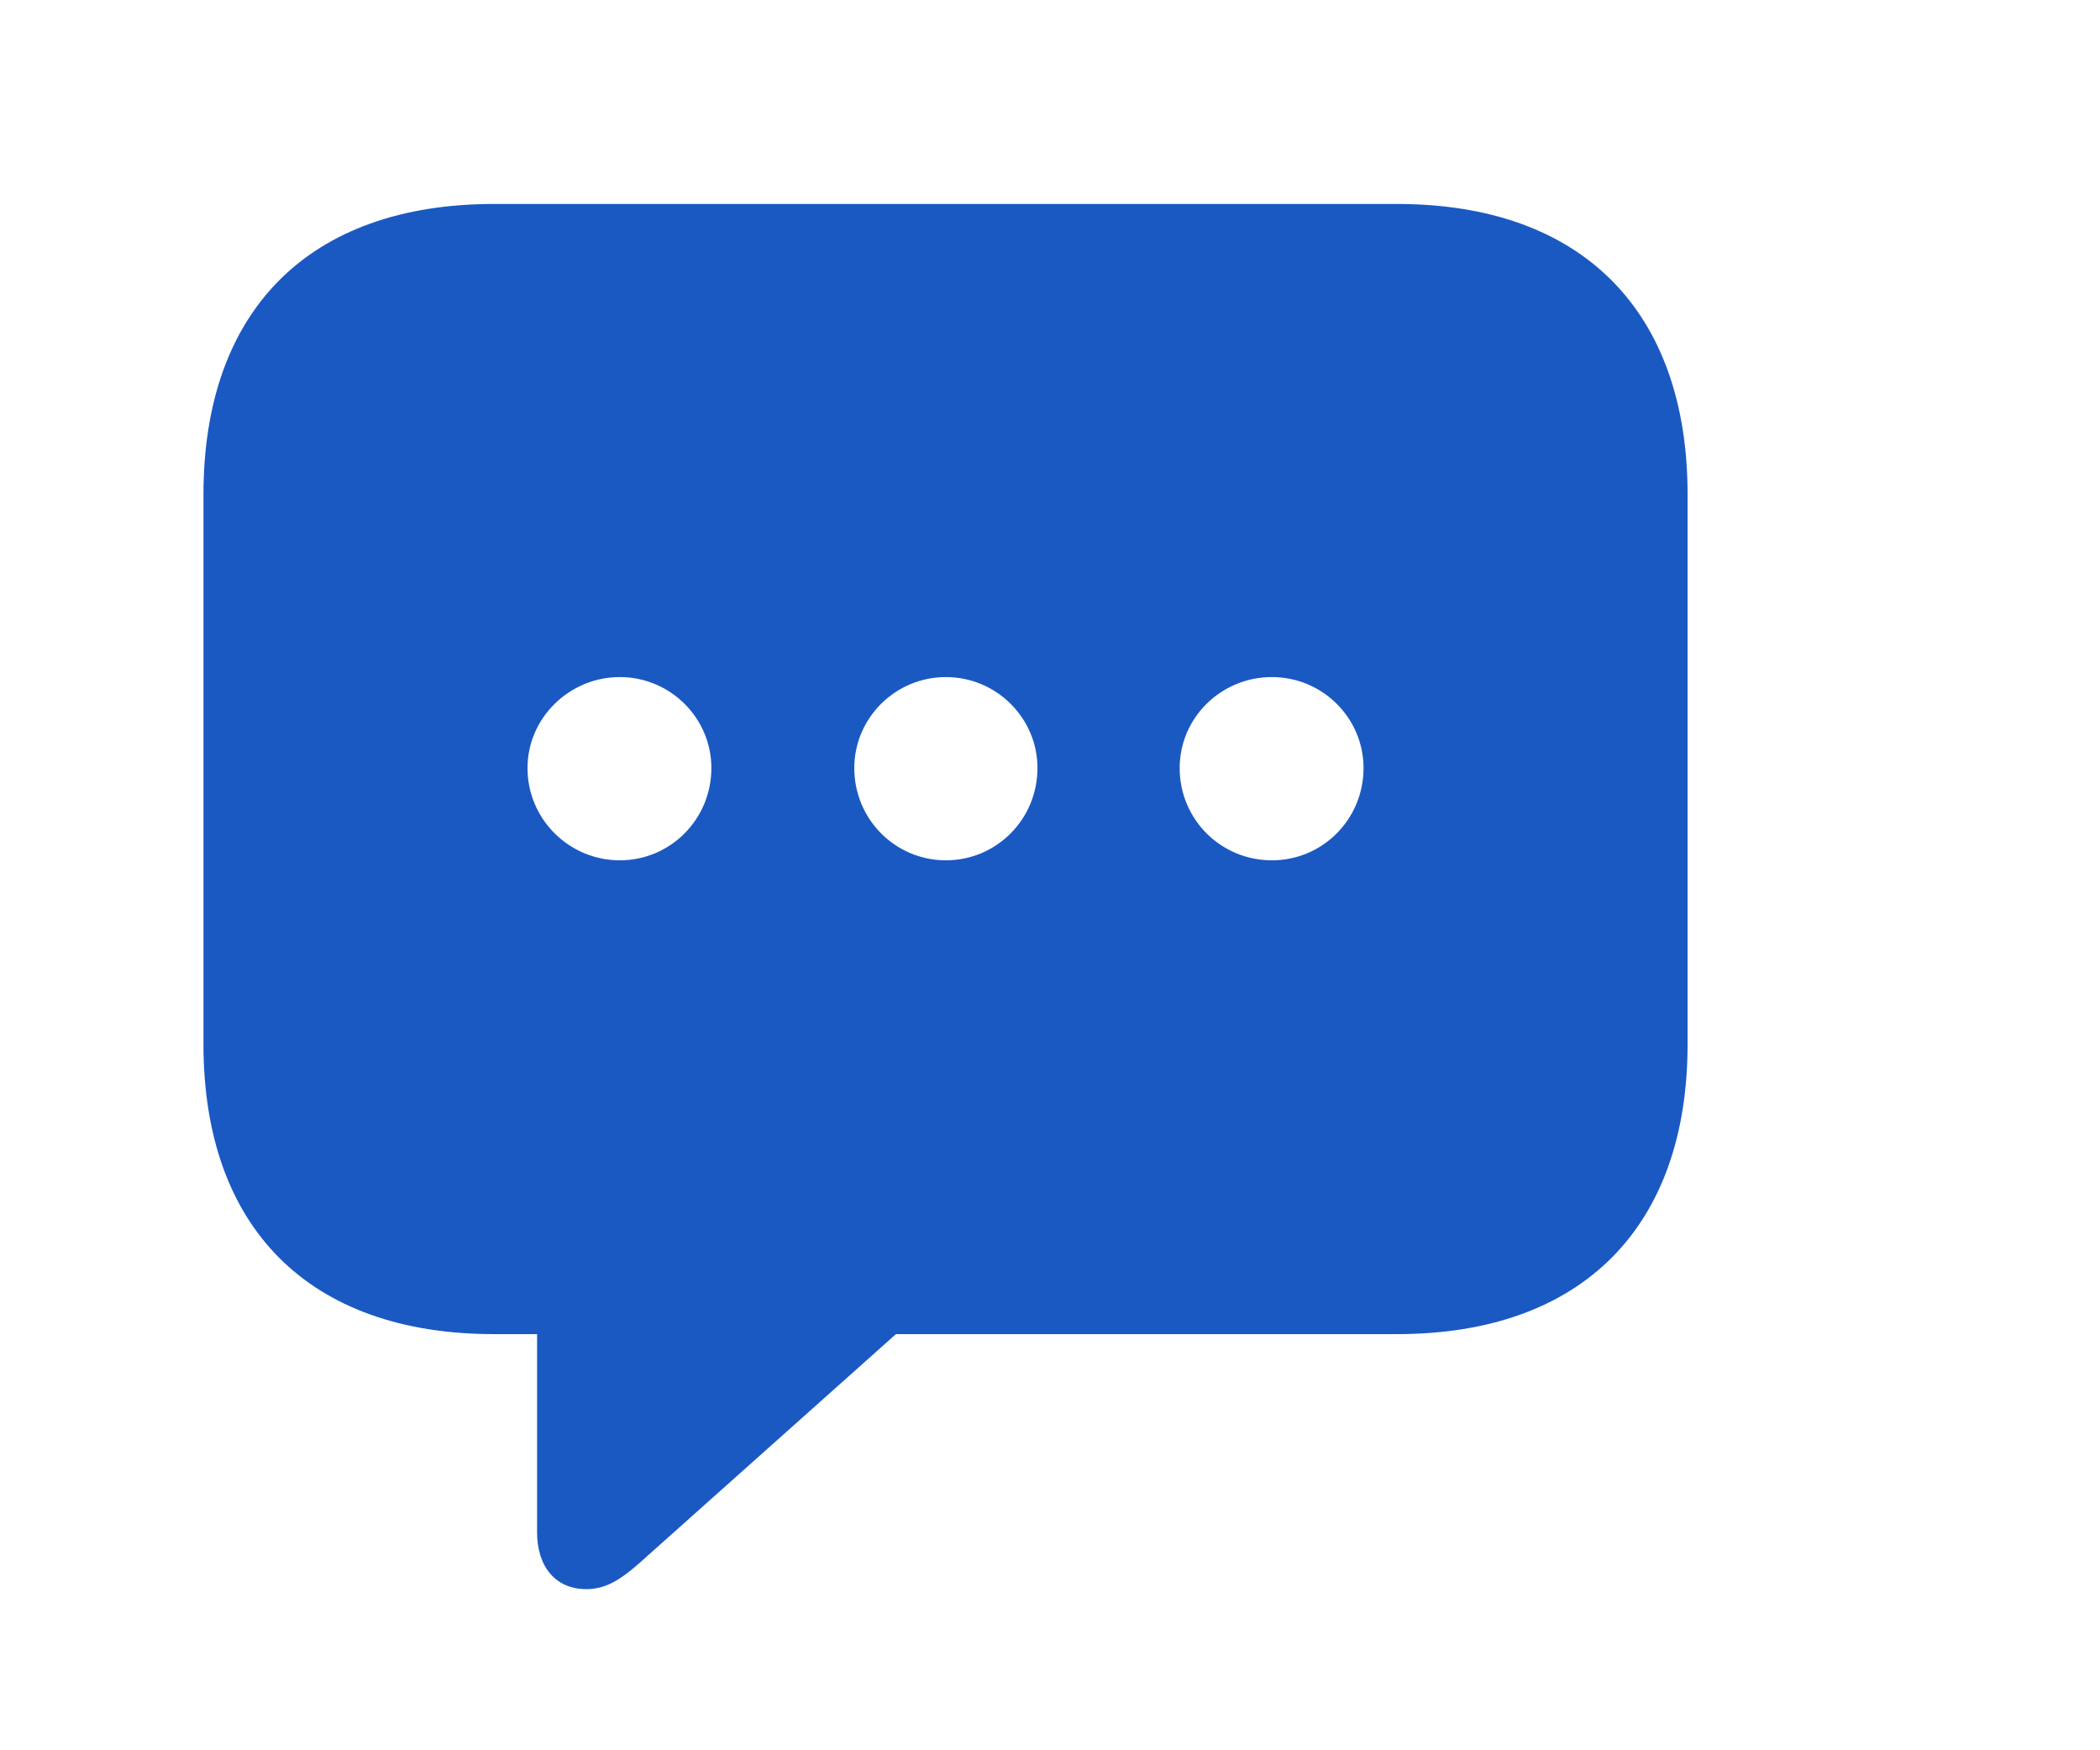
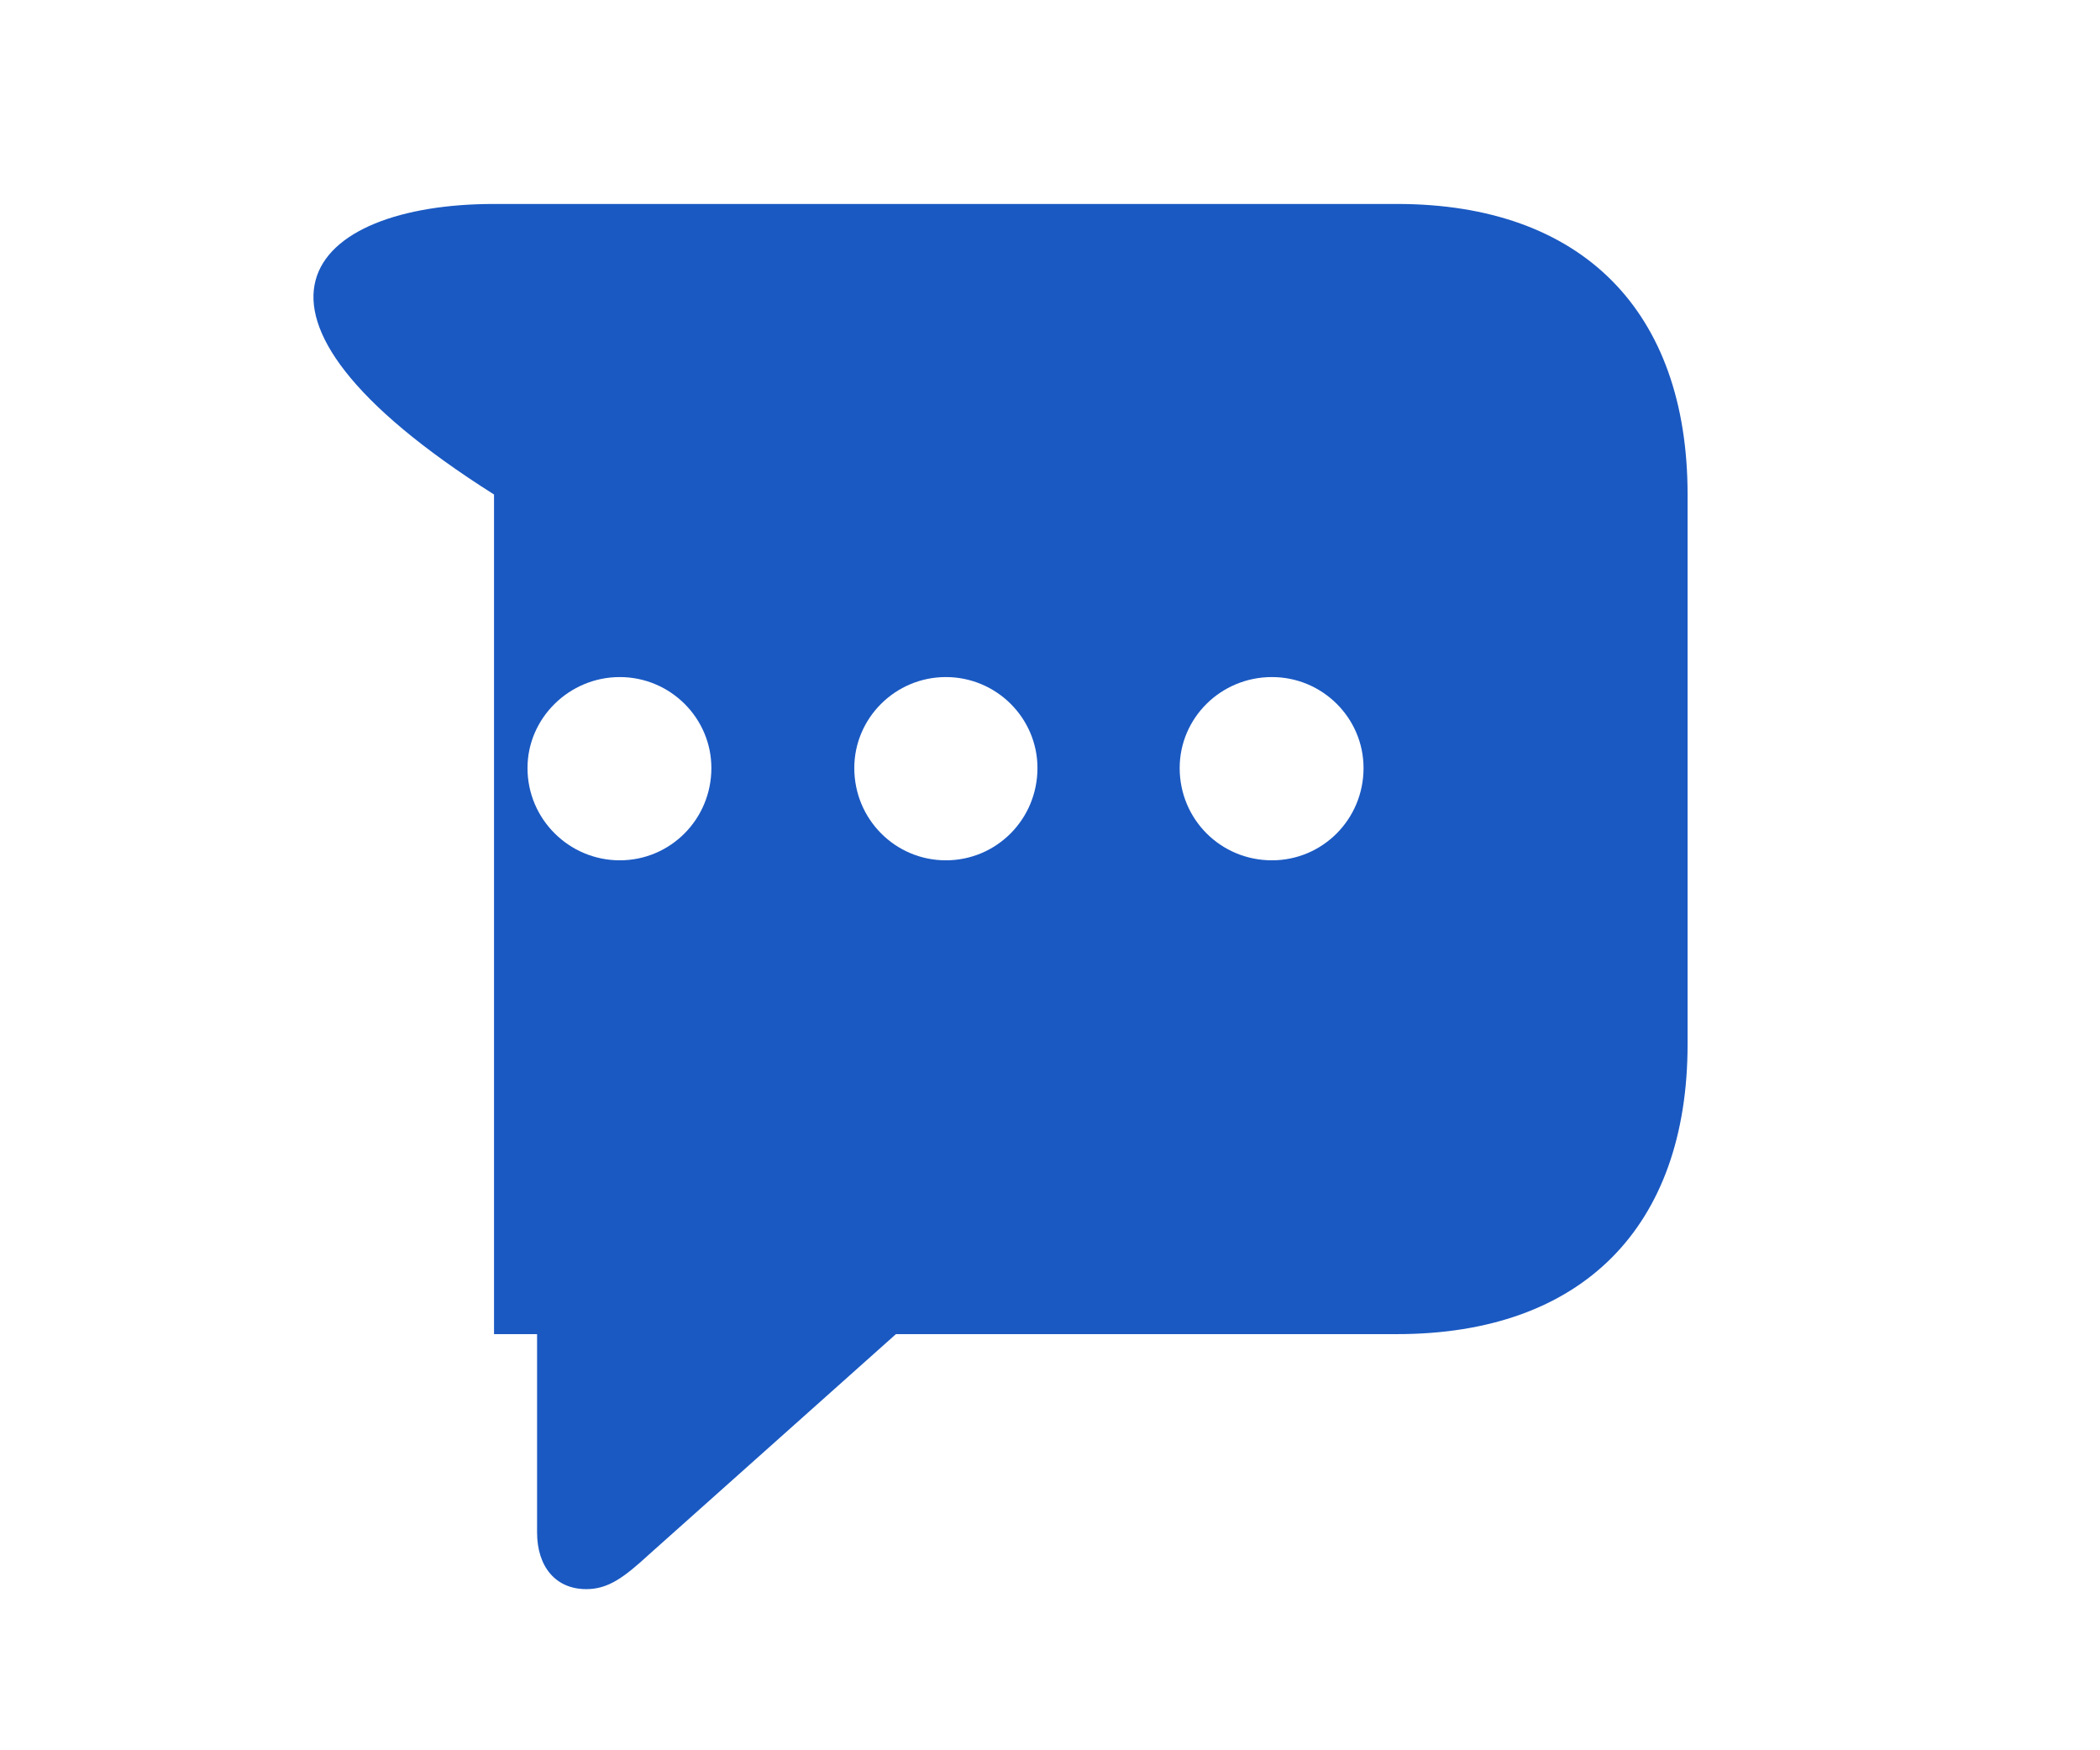
<svg xmlns="http://www.w3.org/2000/svg" width="36" height="30" viewBox="0 0 36 30" fill="none">
-   <path d="M10.051 27.238C9.523 27.238 9.207 26.851 9.207 26.265V22.867H8.469C5.293 22.867 3.488 21.039 3.488 17.898V8.476C3.488 5.324 5.293 3.496 8.469 3.496H23.949C27.125 3.496 28.93 5.336 28.93 8.476V17.898C28.93 21.027 27.125 22.867 23.949 22.867H15.359L11.117 26.652C10.695 27.039 10.426 27.238 10.051 27.238ZM10.625 14.746C11.492 14.746 12.195 14.043 12.195 13.164C12.195 12.308 11.492 11.605 10.625 11.605C9.758 11.605 9.043 12.308 9.043 13.164C9.043 14.043 9.758 14.746 10.625 14.746ZM16.215 14.746C17.082 14.746 17.785 14.043 17.785 13.164C17.785 12.308 17.082 11.605 16.215 11.605C15.348 11.605 14.645 12.308 14.645 13.164C14.645 14.043 15.348 14.746 16.215 14.746ZM21.805 14.746C22.672 14.746 23.375 14.043 23.375 13.164C23.375 12.308 22.672 11.605 21.805 11.605C20.926 11.605 20.223 12.308 20.223 13.164C20.223 14.043 20.926 14.746 21.805 14.746Z" fill="#1A59C2" />
+   <path d="M10.051 27.238C9.523 27.238 9.207 26.851 9.207 26.265V22.867H8.469V8.476C3.488 5.324 5.293 3.496 8.469 3.496H23.949C27.125 3.496 28.93 5.336 28.93 8.476V17.898C28.93 21.027 27.125 22.867 23.949 22.867H15.359L11.117 26.652C10.695 27.039 10.426 27.238 10.051 27.238ZM10.625 14.746C11.492 14.746 12.195 14.043 12.195 13.164C12.195 12.308 11.492 11.605 10.625 11.605C9.758 11.605 9.043 12.308 9.043 13.164C9.043 14.043 9.758 14.746 10.625 14.746ZM16.215 14.746C17.082 14.746 17.785 14.043 17.785 13.164C17.785 12.308 17.082 11.605 16.215 11.605C15.348 11.605 14.645 12.308 14.645 13.164C14.645 14.043 15.348 14.746 16.215 14.746ZM21.805 14.746C22.672 14.746 23.375 14.043 23.375 13.164C23.375 12.308 22.672 11.605 21.805 11.605C20.926 11.605 20.223 12.308 20.223 13.164C20.223 14.043 20.926 14.746 21.805 14.746Z" fill="#1A59C2" />
</svg>